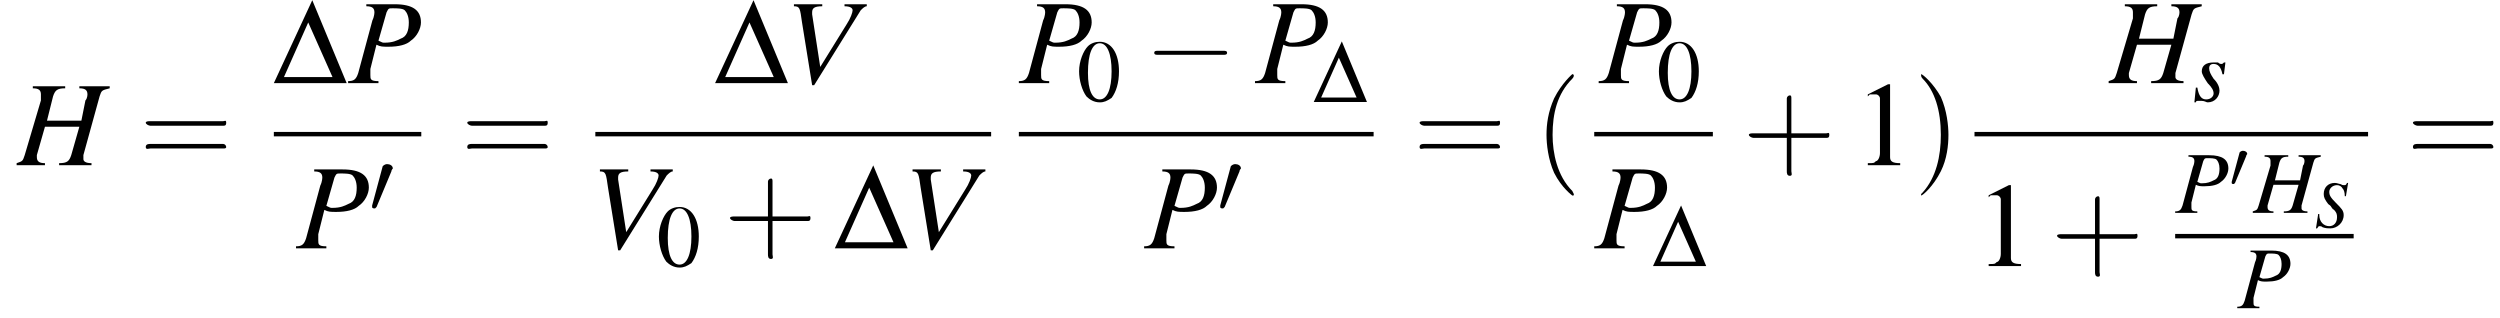
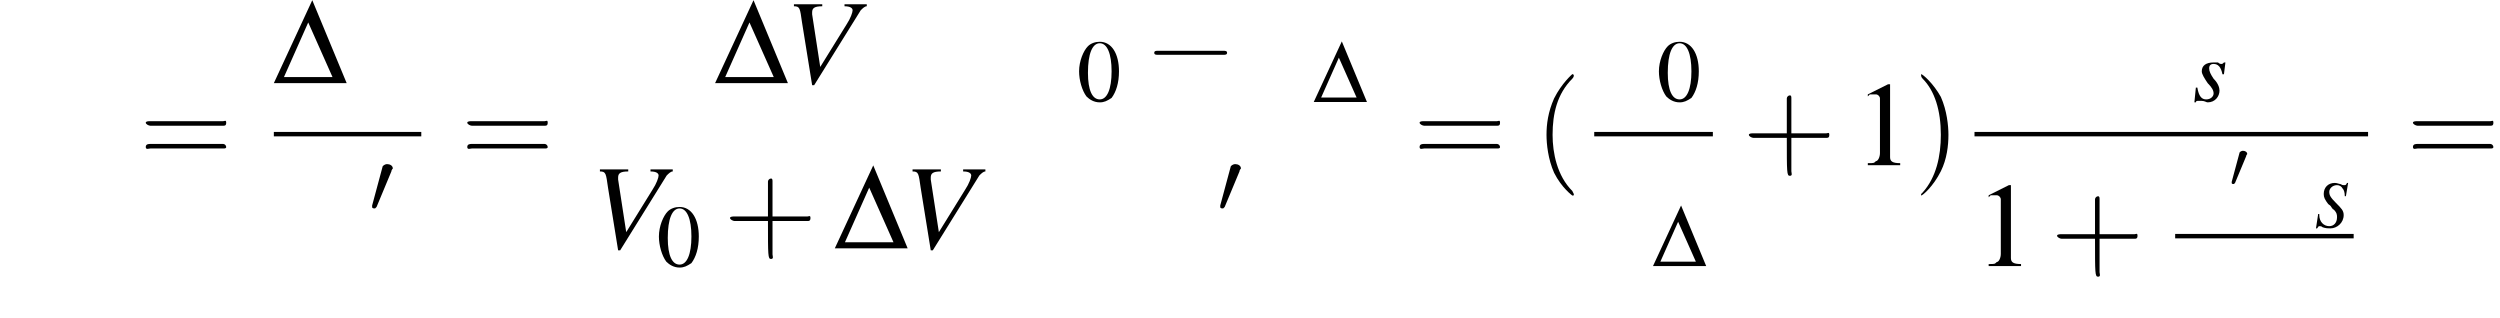
<svg xmlns="http://www.w3.org/2000/svg" xmlns:xlink="http://www.w3.org/1999/xlink" height="28.7pt" version="1.1" viewBox="123.8 69.7 225.5 28.7" width="225.5pt">
  <defs>
    <path d="M3.9 -1.4C4 -1.4 4.1 -1.4 4.1 -1.5S4 -1.6 3.9 -1.6H0.7C0.6 -1.6 0.5 -1.6 0.5 -1.5S0.6 -1.4 0.7 -1.4H3.9Z" id="g1-0" />
    <path d="M1.5 -2.8C1.5 -2.9 1.6 -3 1.6 -3C1.6 -3.2 1.4 -3.3 1.2 -3.3C1.1 -3.3 0.9 -3.2 0.9 -3.1L0.2 -0.5C0.2 -0.4 0.2 -0.4 0.2 -0.4C0.2 -0.3 0.3 -0.3 0.4 -0.3C0.4 -0.3 0.4 -0.3 0.5 -0.4L1.5 -2.8Z" id="g1-48" />
    <path d="M1.5 -4C1.2 -4 0.9 -3.9 0.7 -3.7C0.4 -3.4 0.1 -2.7 0.1 -2C0.1 -1.4 0.3 -0.7 0.6 -0.3C0.8 -0.1 1.1 0.1 1.5 0.1C1.8 0.1 2 0 2.3 -0.2C2.6 -0.6 2.8 -1.2 2.8 -2C2.8 -3.2 2.3 -4 1.5 -4ZM1.5 -3.9C2 -3.9 2.3 -3.2 2.3 -2S2 -0.1 1.5 -0.1S0.7 -0.7 0.7 -1.9C0.7 -3.2 1 -3.9 1.5 -3.9Z" id="g3-48" />
    <path d="M1.7 -4L0.7 -3.5V-3.4C0.7 -3.4 0.8 -3.5 0.8 -3.5C0.9 -3.5 1 -3.5 1.1 -3.5C1.2 -3.5 1.3 -3.4 1.3 -3.3V-0.6C1.3 -0.4 1.2 -0.2 1.1 -0.2C1 -0.1 1 -0.1 0.7 -0.1V0H2.3V-0.1C1.9 -0.1 1.8 -0.2 1.8 -0.4V-4L1.7 -4Z" id="g3-49" />
    <path d="M0 0H3.6L1.9 -4.1L0 0ZM0.5 -0.3L1.7 -3L2.9 -0.3H0.5Z" id="g2-68" />
    <use id="g28-68" transform="scale(1.333)" xlink:href="#g2-68" />
    <use id="g29-48" transform="scale(1.333)" xlink:href="#g3-48" />
    <path d="M2.6 1.9C2.6 1.9 2.6 1.9 2.5 1.7C1.5 0.7 1.2 -0.8 1.2 -2C1.2 -3.4 1.5 -4.7 2.5 -5.7C2.6 -5.8 2.6 -5.9 2.6 -5.9C2.6 -5.9 2.6 -6 2.5 -6C2.5 -6 1.8 -5.4 1.3 -4.4C0.9 -3.5 0.8 -2.7 0.8 -2C0.8 -1.4 0.9 -0.4 1.3 0.5C1.8 1.5 2.5 2 2.5 2C2.6 2 2.6 2 2.6 1.9Z" id="g30-40" />
    <path d="M2.3 -2C2.3 -2.6 2.2 -3.6 1.8 -4.5C1.3 -5.4 0.6 -6 0.5 -6C0.5 -6 0.5 -5.9 0.5 -5.9C0.5 -5.9 0.5 -5.8 0.6 -5.7C1.4 -4.9 1.8 -3.6 1.8 -2C1.8 -0.6 1.5 0.8 0.6 1.8C0.5 1.9 0.5 1.9 0.5 1.9C0.5 2 0.5 2 0.5 2C0.6 2 1.3 1.4 1.8 0.4C2.2 -0.4 2.3 -1.3 2.3 -2Z" id="g30-41" />
-     <path d="M3.2 -1.8H5.5C5.6 -1.8 5.7 -1.8 5.7 -2S5.6 -2.1 5.5 -2.1H3.2V-4.4C3.2 -4.5 3.2 -4.6 3.1 -4.6S2.9 -4.5 2.9 -4.4V-2.1H0.7C0.6 -2.1 0.4 -2.1 0.4 -2S0.6 -1.8 0.7 -1.8H2.9V0.4C2.9 0.5 2.9 0.7 3.1 0.7S3.2 0.5 3.2 0.4V-1.8Z" id="g30-43" />
+     <path d="M3.2 -1.8H5.5C5.6 -1.8 5.7 -1.8 5.7 -2S5.6 -2.1 5.5 -2.1H3.2V-4.4C3.2 -4.5 3.2 -4.6 3.1 -4.6S2.9 -4.5 2.9 -4.4V-2.1H0.7C0.6 -2.1 0.4 -2.1 0.4 -2S0.6 -1.8 0.7 -1.8H2.9C2.9 0.5 2.9 0.7 3.1 0.7S3.2 0.5 3.2 0.4V-1.8Z" id="g30-43" />
    <path d="M5.5 -2.6C5.6 -2.6 5.7 -2.6 5.7 -2.8S5.6 -2.9 5.5 -2.9H0.7C0.6 -2.9 0.4 -2.9 0.4 -2.8S0.6 -2.6 0.7 -2.6H5.5ZM5.5 -1.1C5.6 -1.1 5.7 -1.1 5.7 -1.2S5.6 -1.4 5.5 -1.4H0.7C0.6 -1.4 0.4 -1.4 0.4 -1.2S0.6 -1.1 0.7 -1.1H5.5Z" id="g30-61" />
    <use id="g11-0" transform="scale(1.825)" xlink:href="#g1-0" />
    <use id="g6-48" transform="scale(1.333)" xlink:href="#g1-48" />
-     <path d="M4.6 -3.9H3.1V-3.8C3.4 -3.8 3.5 -3.7 3.5 -3.5C3.5 -3.5 3.5 -3.3 3.4 -3.2L3.2 -2.2H1.5L1.8 -3.4C1.9 -3.7 2 -3.8 2.4 -3.8V-3.9H0.8V-3.8C1.1 -3.8 1.2 -3.7 1.2 -3.5C1.2 -3.5 1.2 -3.3 1.2 -3.2L0.4 -0.5C0.3 -0.2 0.3 -0.2 0 -0.1V0H1.4V-0.1C1.1 -0.1 1 -0.2 1 -0.4C1 -0.4 1 -0.4 1 -0.5L1.4 -1.9H3.1L2.7 -0.5C2.6 -0.2 2.5 -0.1 2.1 -0.1V0H3.7V-0.1C3.4 -0.1 3.3 -0.2 3.3 -0.3C3.3 -0.4 3.3 -0.4 3.3 -0.5L4.1 -3.4C4.2 -3.7 4.2 -3.7 4.6 -3.8V-3.9Z" id="g18-72" />
-     <path d="M0.9 -3.8C1.2 -3.8 1.3 -3.7 1.3 -3.5C1.3 -3.5 1.3 -3.3 1.2 -3.1L0.5 -0.5C0.4 -0.2 0.3 -0.1 0 -0.1V0H1.5V-0.1C1.1 -0.1 1.1 -0.2 1.1 -0.4C1.1 -0.4 1.1 -0.5 1.1 -0.7L1.4 -1.9C1.6 -1.8 1.7 -1.8 2 -1.8C2.5 -1.8 2.9 -1.9 3.1 -2.1C3.4 -2.3 3.6 -2.7 3.6 -3C3.6 -3.6 3.2 -3.9 2.3 -3.9H0.9V-3.8ZM1.9 -3.5C2 -3.7 2 -3.7 2.2 -3.7C2.4 -3.7 2.7 -3.7 2.8 -3.6C2.9 -3.5 3 -3.3 3 -3C3 -2.6 2.9 -2.3 2.6 -2.2C2.4 -2.1 2.2 -2 1.8 -2C1.7 -2 1.7 -2 1.5 -2.1L1.9 -3.5Z" id="g18-80" />
    <path d="M2.8 -2.8L3 -4H2.9C2.8 -3.8 2.8 -3.8 2.6 -3.8C2.5 -3.8 2.5 -3.8 2.3 -3.9C2.2 -3.9 2 -4 1.8 -4C1.2 -4 0.8 -3.6 0.8 -3C0.8 -2.7 0.9 -2.5 1.2 -2.1C1.3 -2 1.4 -2 1.5 -1.8C1.6 -1.7 1.6 -1.6 1.7 -1.6C2 -1.3 2 -1.1 2 -0.9C2 -0.4 1.7 -0.1 1.3 -0.1C0.8 -0.1 0.4 -0.5 0.4 -1.1C0.4 -1.1 0.4 -1.2 0.4 -1.2L0.3 -1.2L0.1 0.1H0.2C0.3 0 0.3 -0.1 0.4 -0.1C0.5 -0.1 0.6 -0.1 0.7 0C1 0.1 1.2 0.1 1.4 0.1C2 0.1 2.6 -0.4 2.6 -1.1C2.6 -1.5 2.4 -1.7 1.9 -2.2S1.3 -2.9 1.3 -3.2C1.3 -3.5 1.6 -3.8 2 -3.8C2.2 -3.8 2.4 -3.7 2.5 -3.5C2.6 -3.4 2.7 -3.2 2.7 -2.8L2.8 -2.8Z" id="g18-83" />
    <path d="M4.1 -3.9H3V-3.8C3.3 -3.8 3.4 -3.7 3.4 -3.6S3.3 -3.2 3.1 -2.9L1.8 -0.8L1.4 -3.4C1.4 -3.4 1.4 -3.5 1.4 -3.5C1.4 -3.7 1.5 -3.8 1.9 -3.8V-3.9H0.5V-3.8C0.8 -3.8 0.8 -3.7 0.9 -3L1.4 0.1H1.5L3.8 -3.6C3.9 -3.7 4 -3.8 4.1 -3.8V-3.9Z" id="g18-86" />
    <path d="M0.2 -0.9L0.1 0.1H0.2C0.2 0 0.3 0 0.3 0C0.4 0 0.5 0 0.6 0C0.8 0 0.9 0.1 1 0.1C1.5 0.1 1.8 -0.3 1.8 -0.7C1.8 -0.9 1.7 -1.2 1.4 -1.5C1.2 -1.8 1.1 -2 1.1 -2.2C1.1 -2.4 1.2 -2.5 1.4 -2.5C1.7 -2.5 1.9 -2.3 2 -1.8H2.1L2.2 -2.6H2.1C2 -2.5 2 -2.5 1.9 -2.5C1.9 -2.5 1.8 -2.5 1.7 -2.6C1.6 -2.6 1.5 -2.6 1.4 -2.6C0.9 -2.6 0.6 -2.4 0.6 -2C0.6 -1.8 0.8 -1.5 1 -1.2C1.3 -0.9 1.4 -0.7 1.4 -0.5C1.4 -0.3 1.2 -0.1 0.9 -0.1C0.6 -0.1 0.4 -0.3 0.3 -0.9H0.2Z" id="g18-115" />
    <use id="g22-72" transform="scale(1.333)" xlink:href="#g18-72" />
    <use id="g22-80" transform="scale(1.333)" xlink:href="#g18-80" />
    <use id="g22-115" transform="scale(1.333)" xlink:href="#g18-115" />
    <use id="g26-72" transform="scale(1.825)" xlink:href="#g18-72" />
    <use id="g26-80" transform="scale(1.825)" xlink:href="#g18-80" />
    <use id="g26-86" transform="scale(1.825)" xlink:href="#g18-86" />
    <use id="g32-68" transform="scale(1.825)" xlink:href="#g2-68" />
    <use id="g33-49" transform="scale(1.825)" xlink:href="#g3-49" />
    <use id="g34-40" transform="scale(1.369)" xlink:href="#g30-40" />
    <use id="g34-41" transform="scale(1.369)" xlink:href="#g30-41" />
    <use id="g34-43" transform="scale(1.369)" xlink:href="#g30-43" />
    <use id="g34-61" transform="scale(1.369)" xlink:href="#g30-61" />
  </defs>
  <g id="page1">
    <use x="125.3" xlink:href="#g26-72" y="84.6" />
    <use x="136.4" xlink:href="#g34-61" y="84.6" />
    <use x="148.5" xlink:href="#g32-68" y="77.2" />
    <use x="155.2" xlink:href="#g26-80" y="77.2" />
    <rect height="0.4" width="13.3" x="148.5" y="81.6" />
    <use x="150.5" xlink:href="#g26-80" y="92.1" />
    <use x="157.1" xlink:href="#g6-48" y="88.9" />
    <use x="165.4" xlink:href="#g34-61" y="84.6" />
    <use x="188.3" xlink:href="#g32-68" y="77.2" />
    <use x="194.5" xlink:href="#g26-86" y="77.2" />
-     <rect height="0.4" width="35.7" x="177.5" y="81.6" />
    <use x="177" xlink:href="#g26-86" y="92.1" />
    <use x="183.1" xlink:href="#g29-48" y="93.7" />
    <use x="189.1" xlink:href="#g34-43" y="92.1" />
    <use x="199.1" xlink:href="#g32-68" y="92.1" />
    <use x="205.2" xlink:href="#g26-86" y="92.1" />
    <use x="215.7" xlink:href="#g26-80" y="77.2" />
    <use x="221" xlink:href="#g29-48" y="78.8" />
    <use x="227" xlink:href="#g11-0" y="77.2" />
    <use x="237" xlink:href="#g26-80" y="77.2" />
    <use x="242.3" xlink:href="#g28-68" y="78.9" />
-     <rect height="0.4" width="32" x="215.7" y="81.6" />
    <use x="227" xlink:href="#g26-80" y="92.1" />
    <use x="233.6" xlink:href="#g6-48" y="88.9" />
    <use x="251.3" xlink:href="#g34-61" y="84.6" />
    <use x="262.2" xlink:href="#g34-40" y="84.6" />
    <use x="268" xlink:href="#g26-80" y="77.2" />
    <use x="273.3" xlink:href="#g29-48" y="78.8" />
    <rect height="0.4" width="10.7" x="267.6" y="81.6" />
    <use x="267.6" xlink:href="#g26-80" y="92.1" />
    <use x="272.9" xlink:href="#g28-68" y="93.7" />
    <use x="281" xlink:href="#g34-43" y="84.6" />
    <use x="291" xlink:href="#g33-49" y="84.6" />
    <use x="296.4" xlink:href="#g34-41" y="84.6" />
    <use x="314" xlink:href="#g26-72" y="77.2" />
    <use x="321.6" xlink:href="#g22-115" y="78.8" />
    <rect height="0.4" width="35.5" x="301.9" y="81.6" />
    <use x="301.9" xlink:href="#g33-49" y="93.7" />
    <use x="308.8" xlink:href="#g34-43" y="93.7" />
    <use x="320" xlink:href="#g22-80" y="88.9" />
    <use x="324.9" xlink:href="#g1-48" y="86.6" />
    <use x="327" xlink:href="#g22-72" y="88.9" />
    <use x="332.6" xlink:href="#g18-83" y="90.2" />
    <rect height="0.4" width="16.1" x="320" y="90.8" />
    <use x="325.6" xlink:href="#g22-80" y="97.5" />
    <use x="340.9" xlink:href="#g34-61" y="84.6" />
  </g>
</svg>